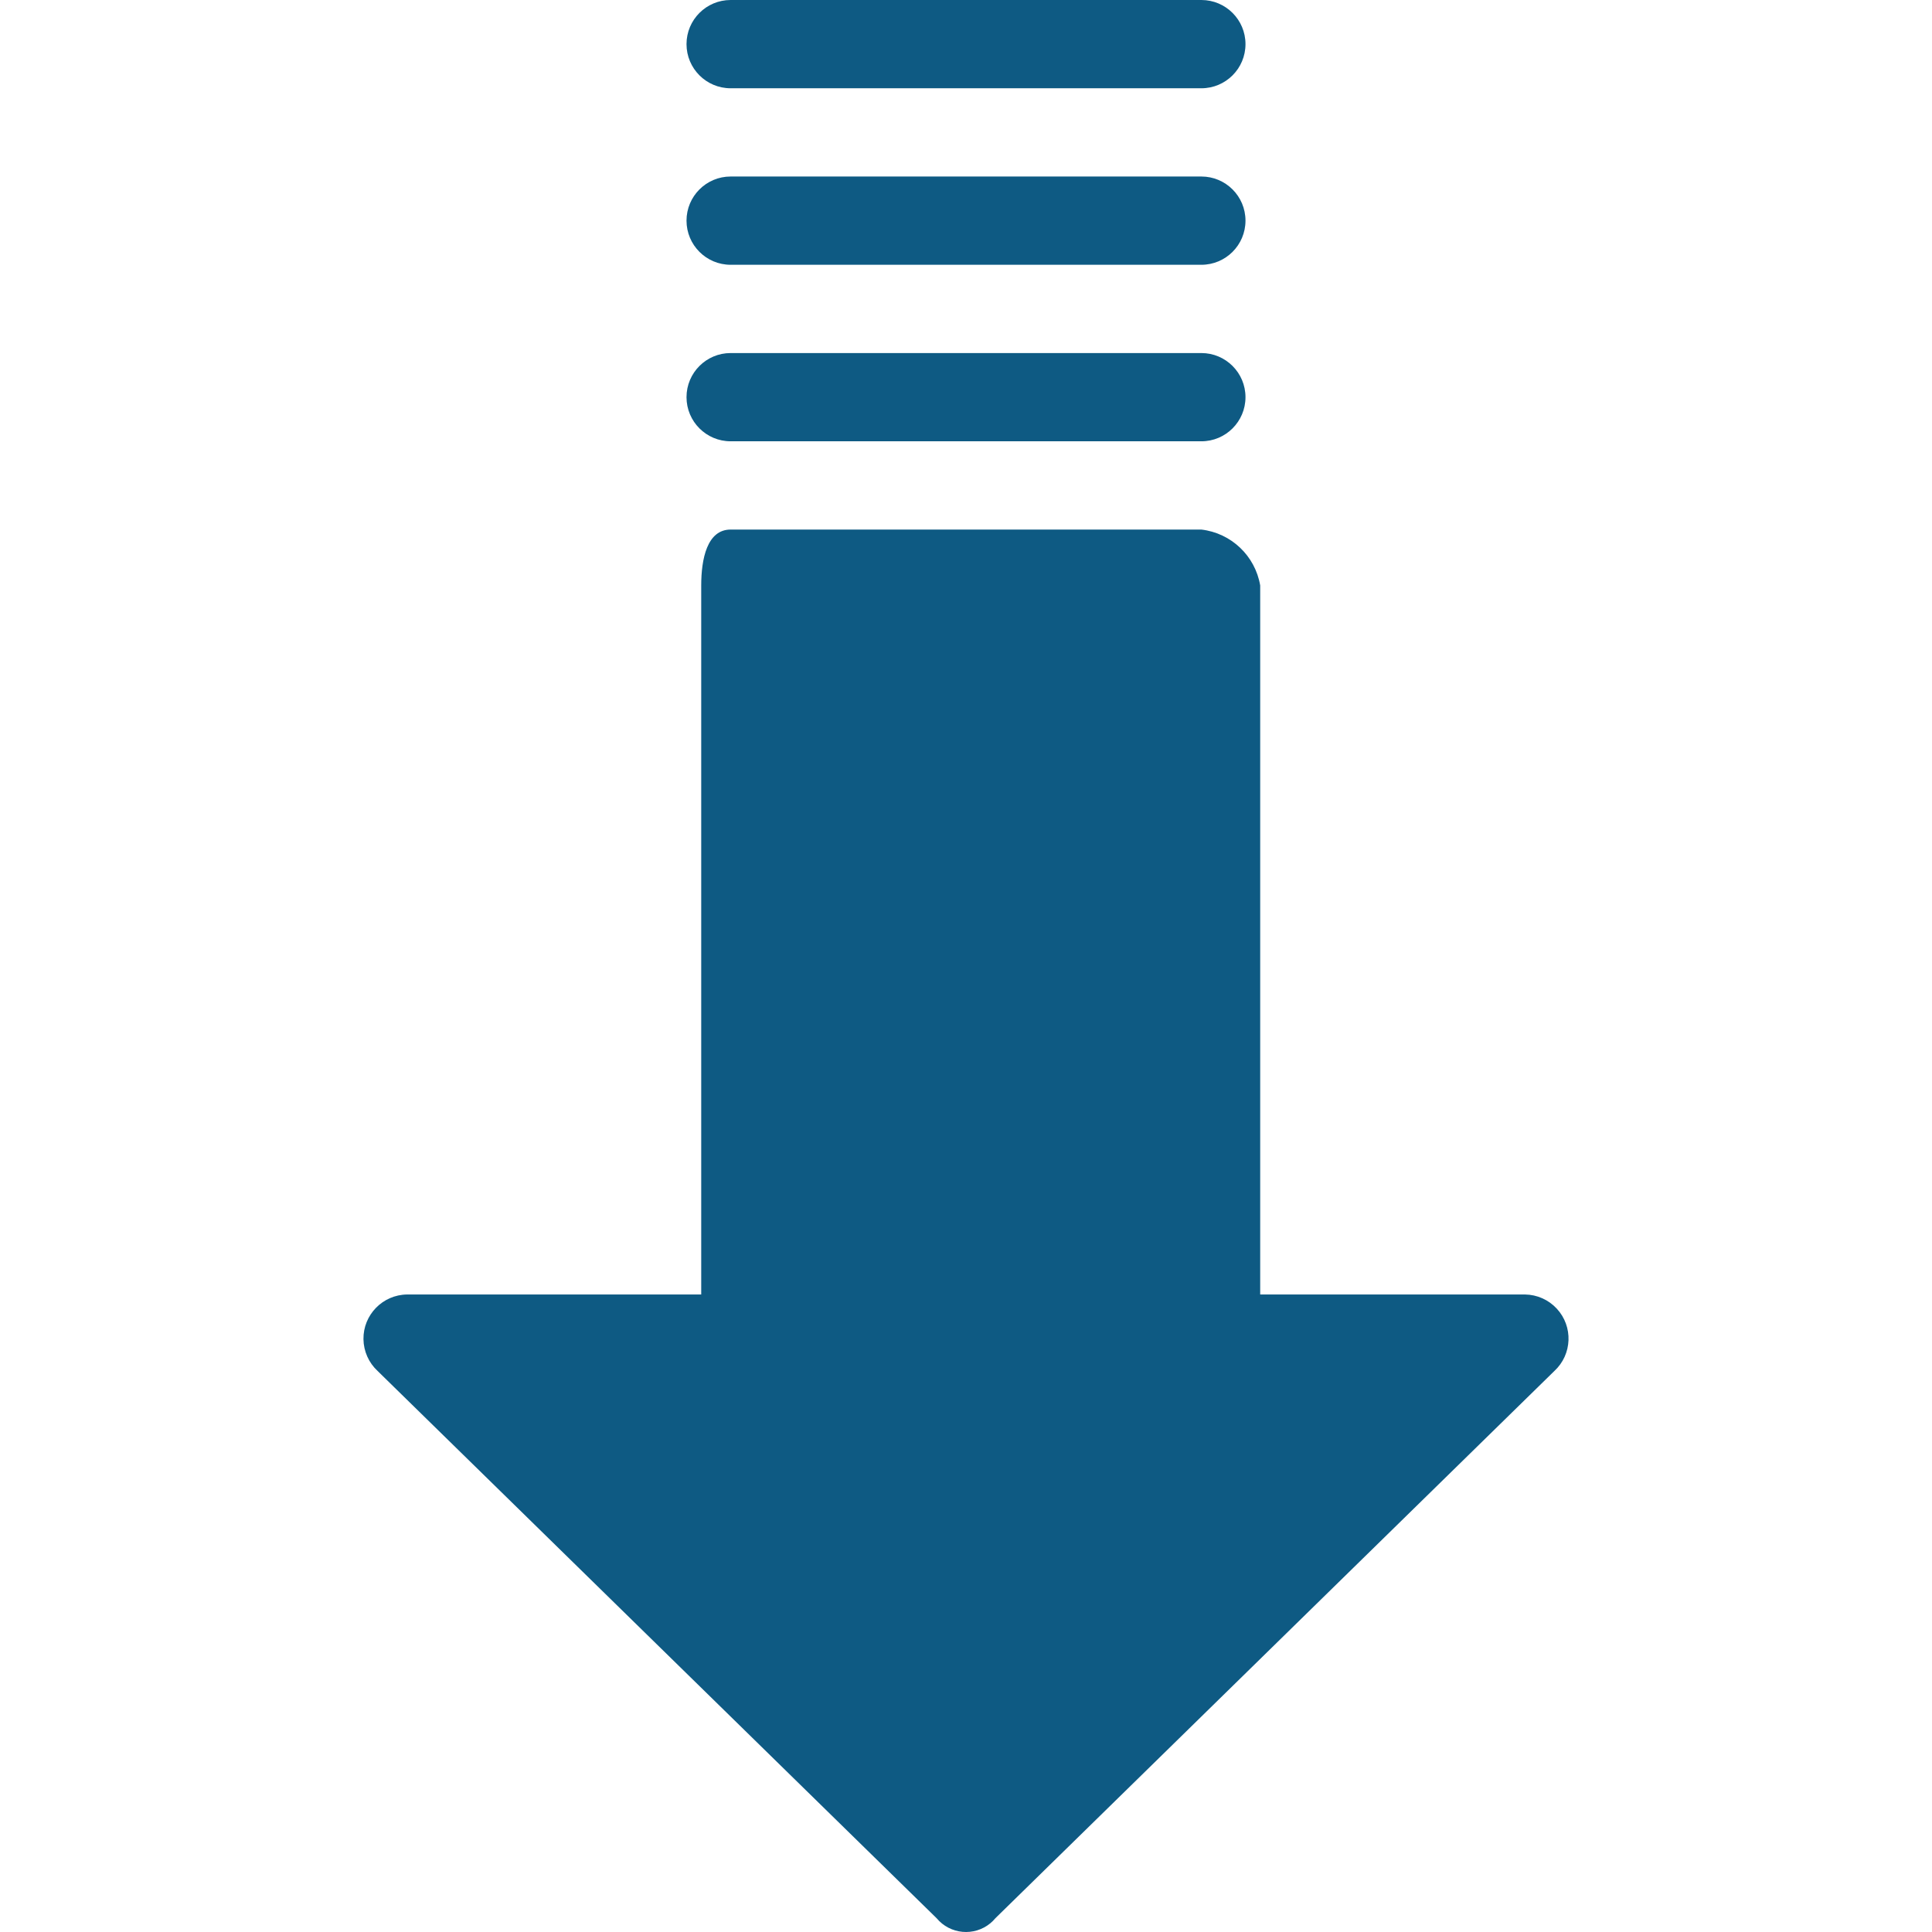
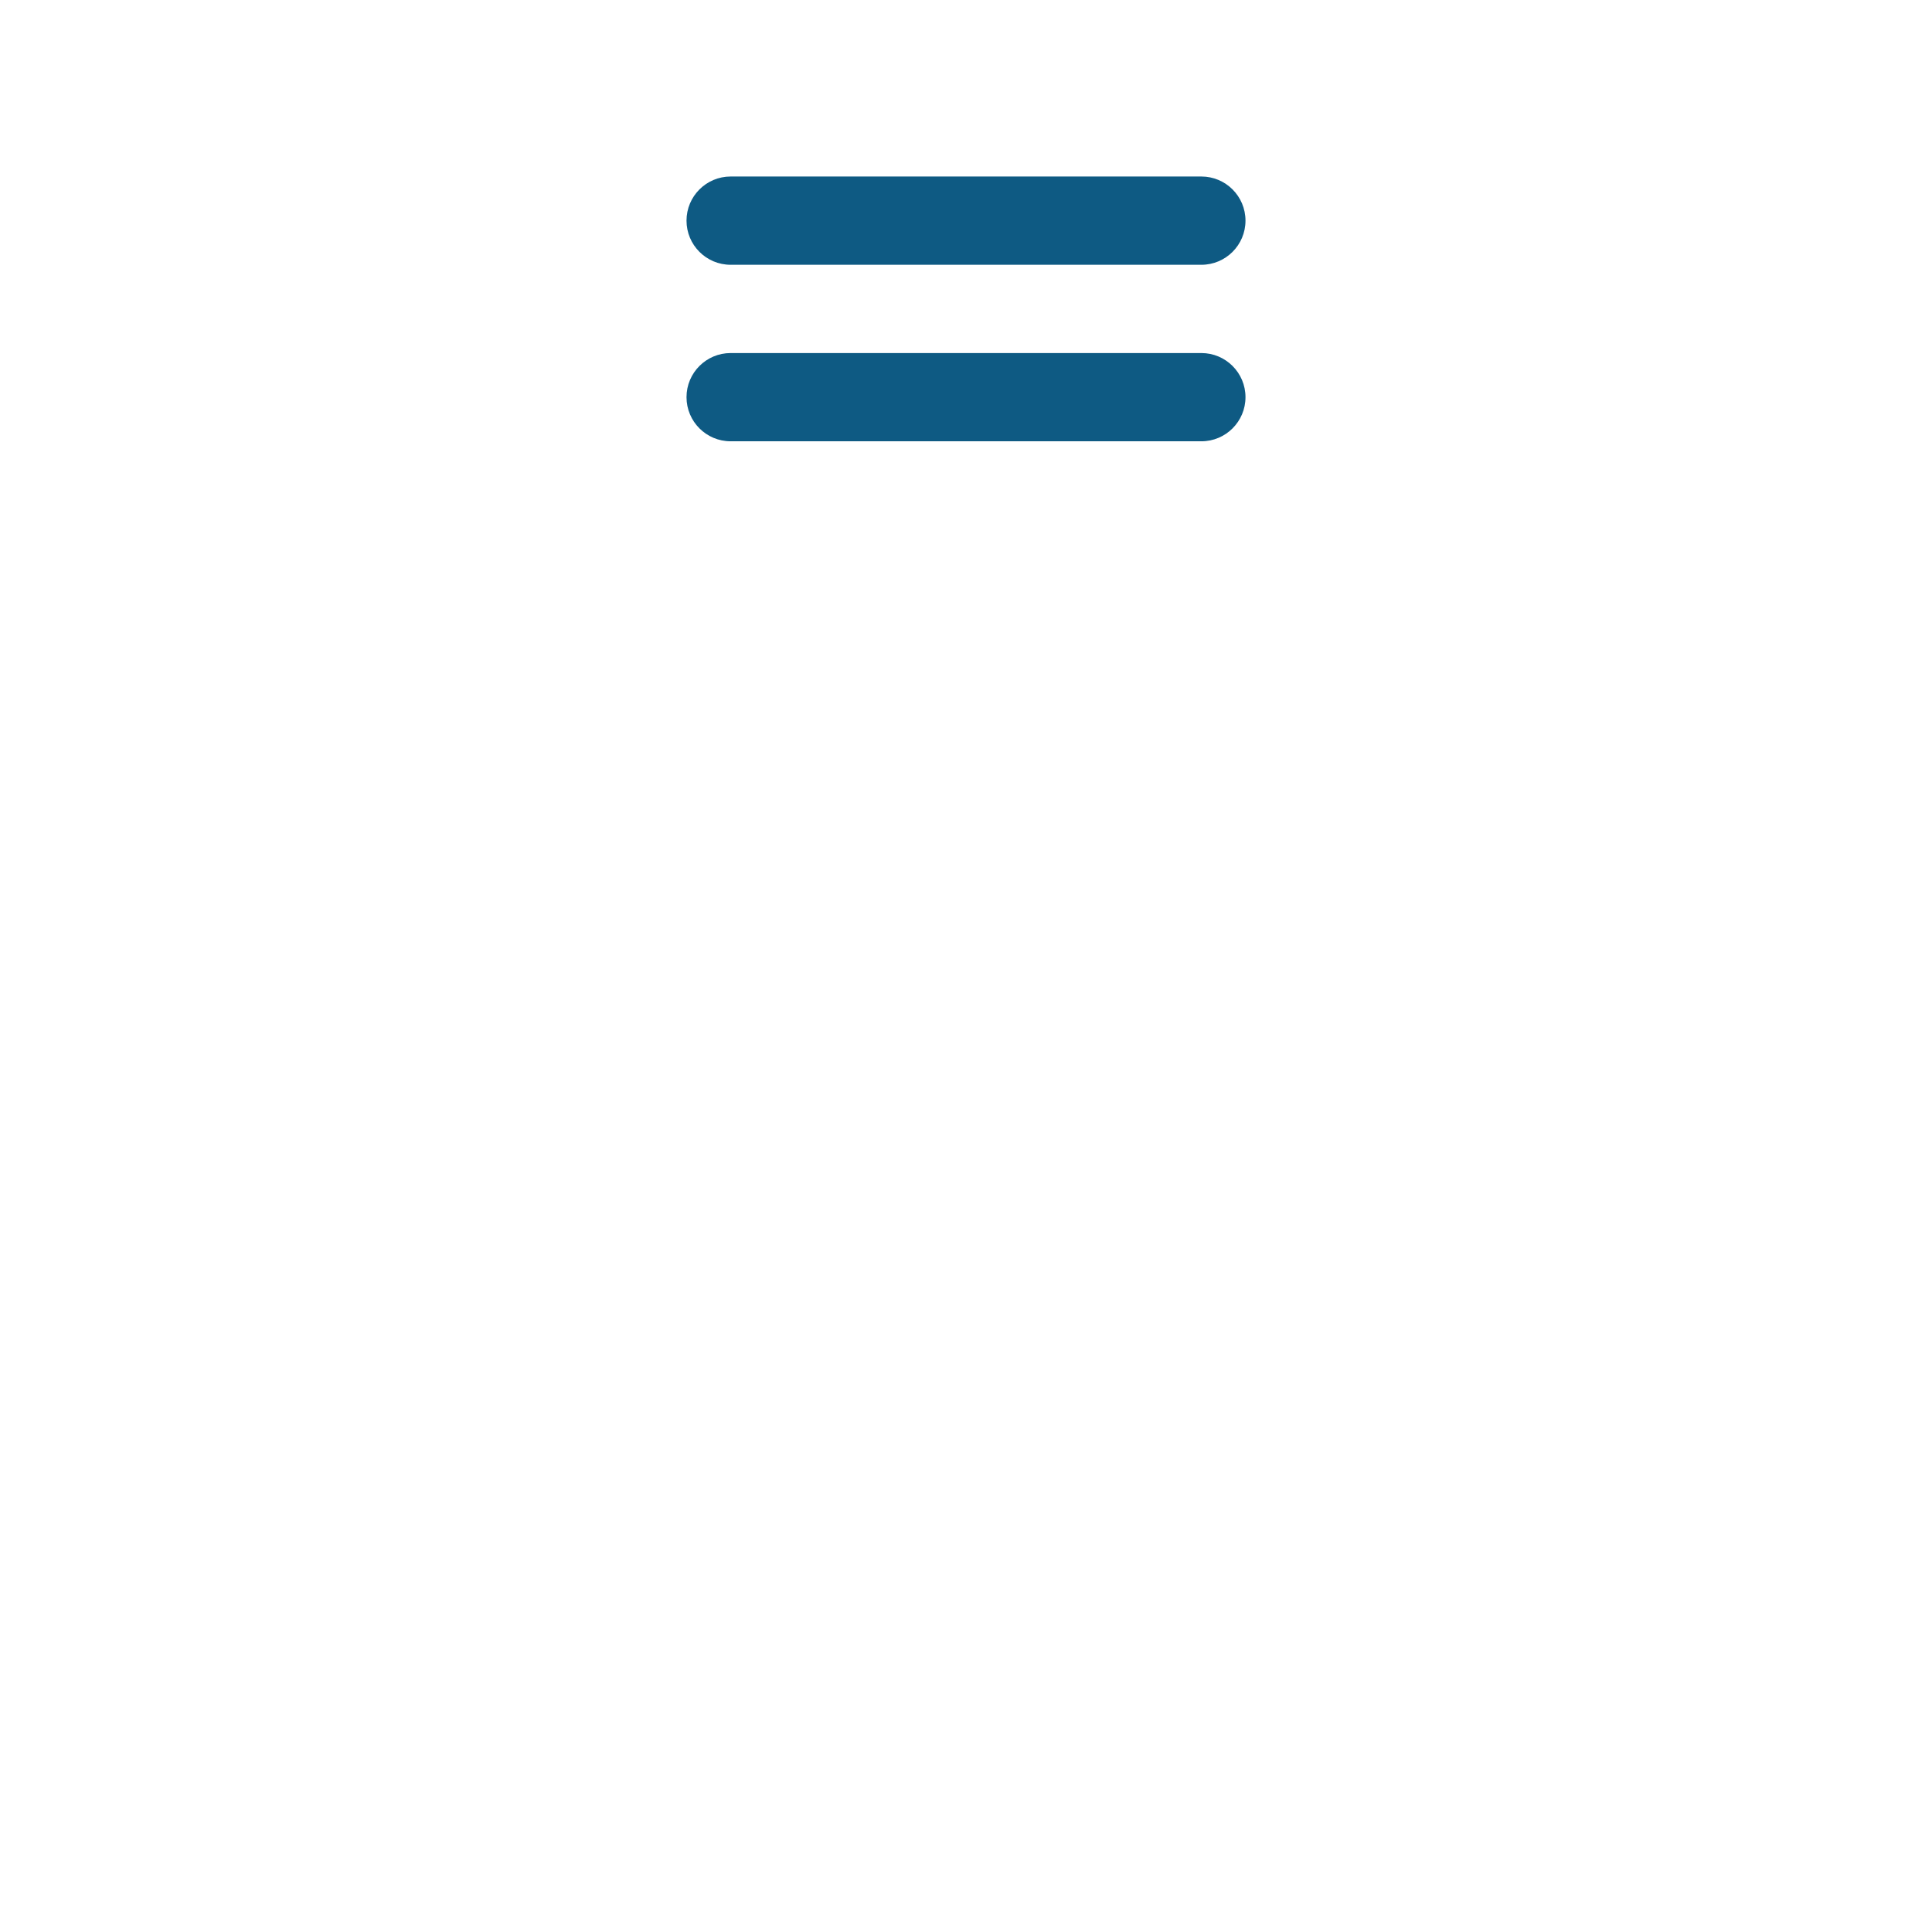
<svg xmlns="http://www.w3.org/2000/svg" width="80" height="80" viewBox="0 0 80 80" fill="none">
-   <path d="M15.636 56.769L38.782 79.428C39.341 80.101 40.339 80.193 41.012 79.635C41.087 79.572 41.156 79.503 41.218 79.428L64.364 56.769C65.105 56.083 65.148 54.927 64.462 54.187C64.122 53.82 63.646 53.608 63.146 53.602H52.182V24.243C51.974 23.016 50.982 22.073 49.746 21.928H30.254C29.279 21.928 29.036 23.146 29.036 24.243V53.602H16.854C15.845 53.615 15.037 54.444 15.05 55.453C15.057 55.953 15.269 56.429 15.636 56.769Z" fill="#0E5A83" />
  <path d="M30.254 18.273H49.746C50.755 18.273 51.573 17.455 51.573 16.446C51.573 15.437 50.755 14.619 49.746 14.619H30.254C29.245 14.619 28.427 15.437 28.427 16.446C28.427 17.455 29.245 18.273 30.254 18.273Z" fill="#0E5A83" />
  <path d="M30.254 10.964H49.746C50.755 10.964 51.573 10.146 51.573 9.136C51.573 8.127 50.755 7.309 49.746 7.309H30.254C29.245 7.309 28.427 8.127 28.427 9.136C28.427 10.146 29.245 10.964 30.254 10.964Z" fill="#0E5A83" />
-   <path d="M30.254 3.655H49.746C50.755 3.655 51.573 2.837 51.573 1.827C51.573 0.818 50.755 -5.48831e-06 49.746 -5.48831e-06H30.254C29.245 -5.48831e-06 28.427 0.818 28.427 1.827C28.427 2.837 29.245 3.655 30.254 3.655Z" fill="#0E5A83" />
</svg>